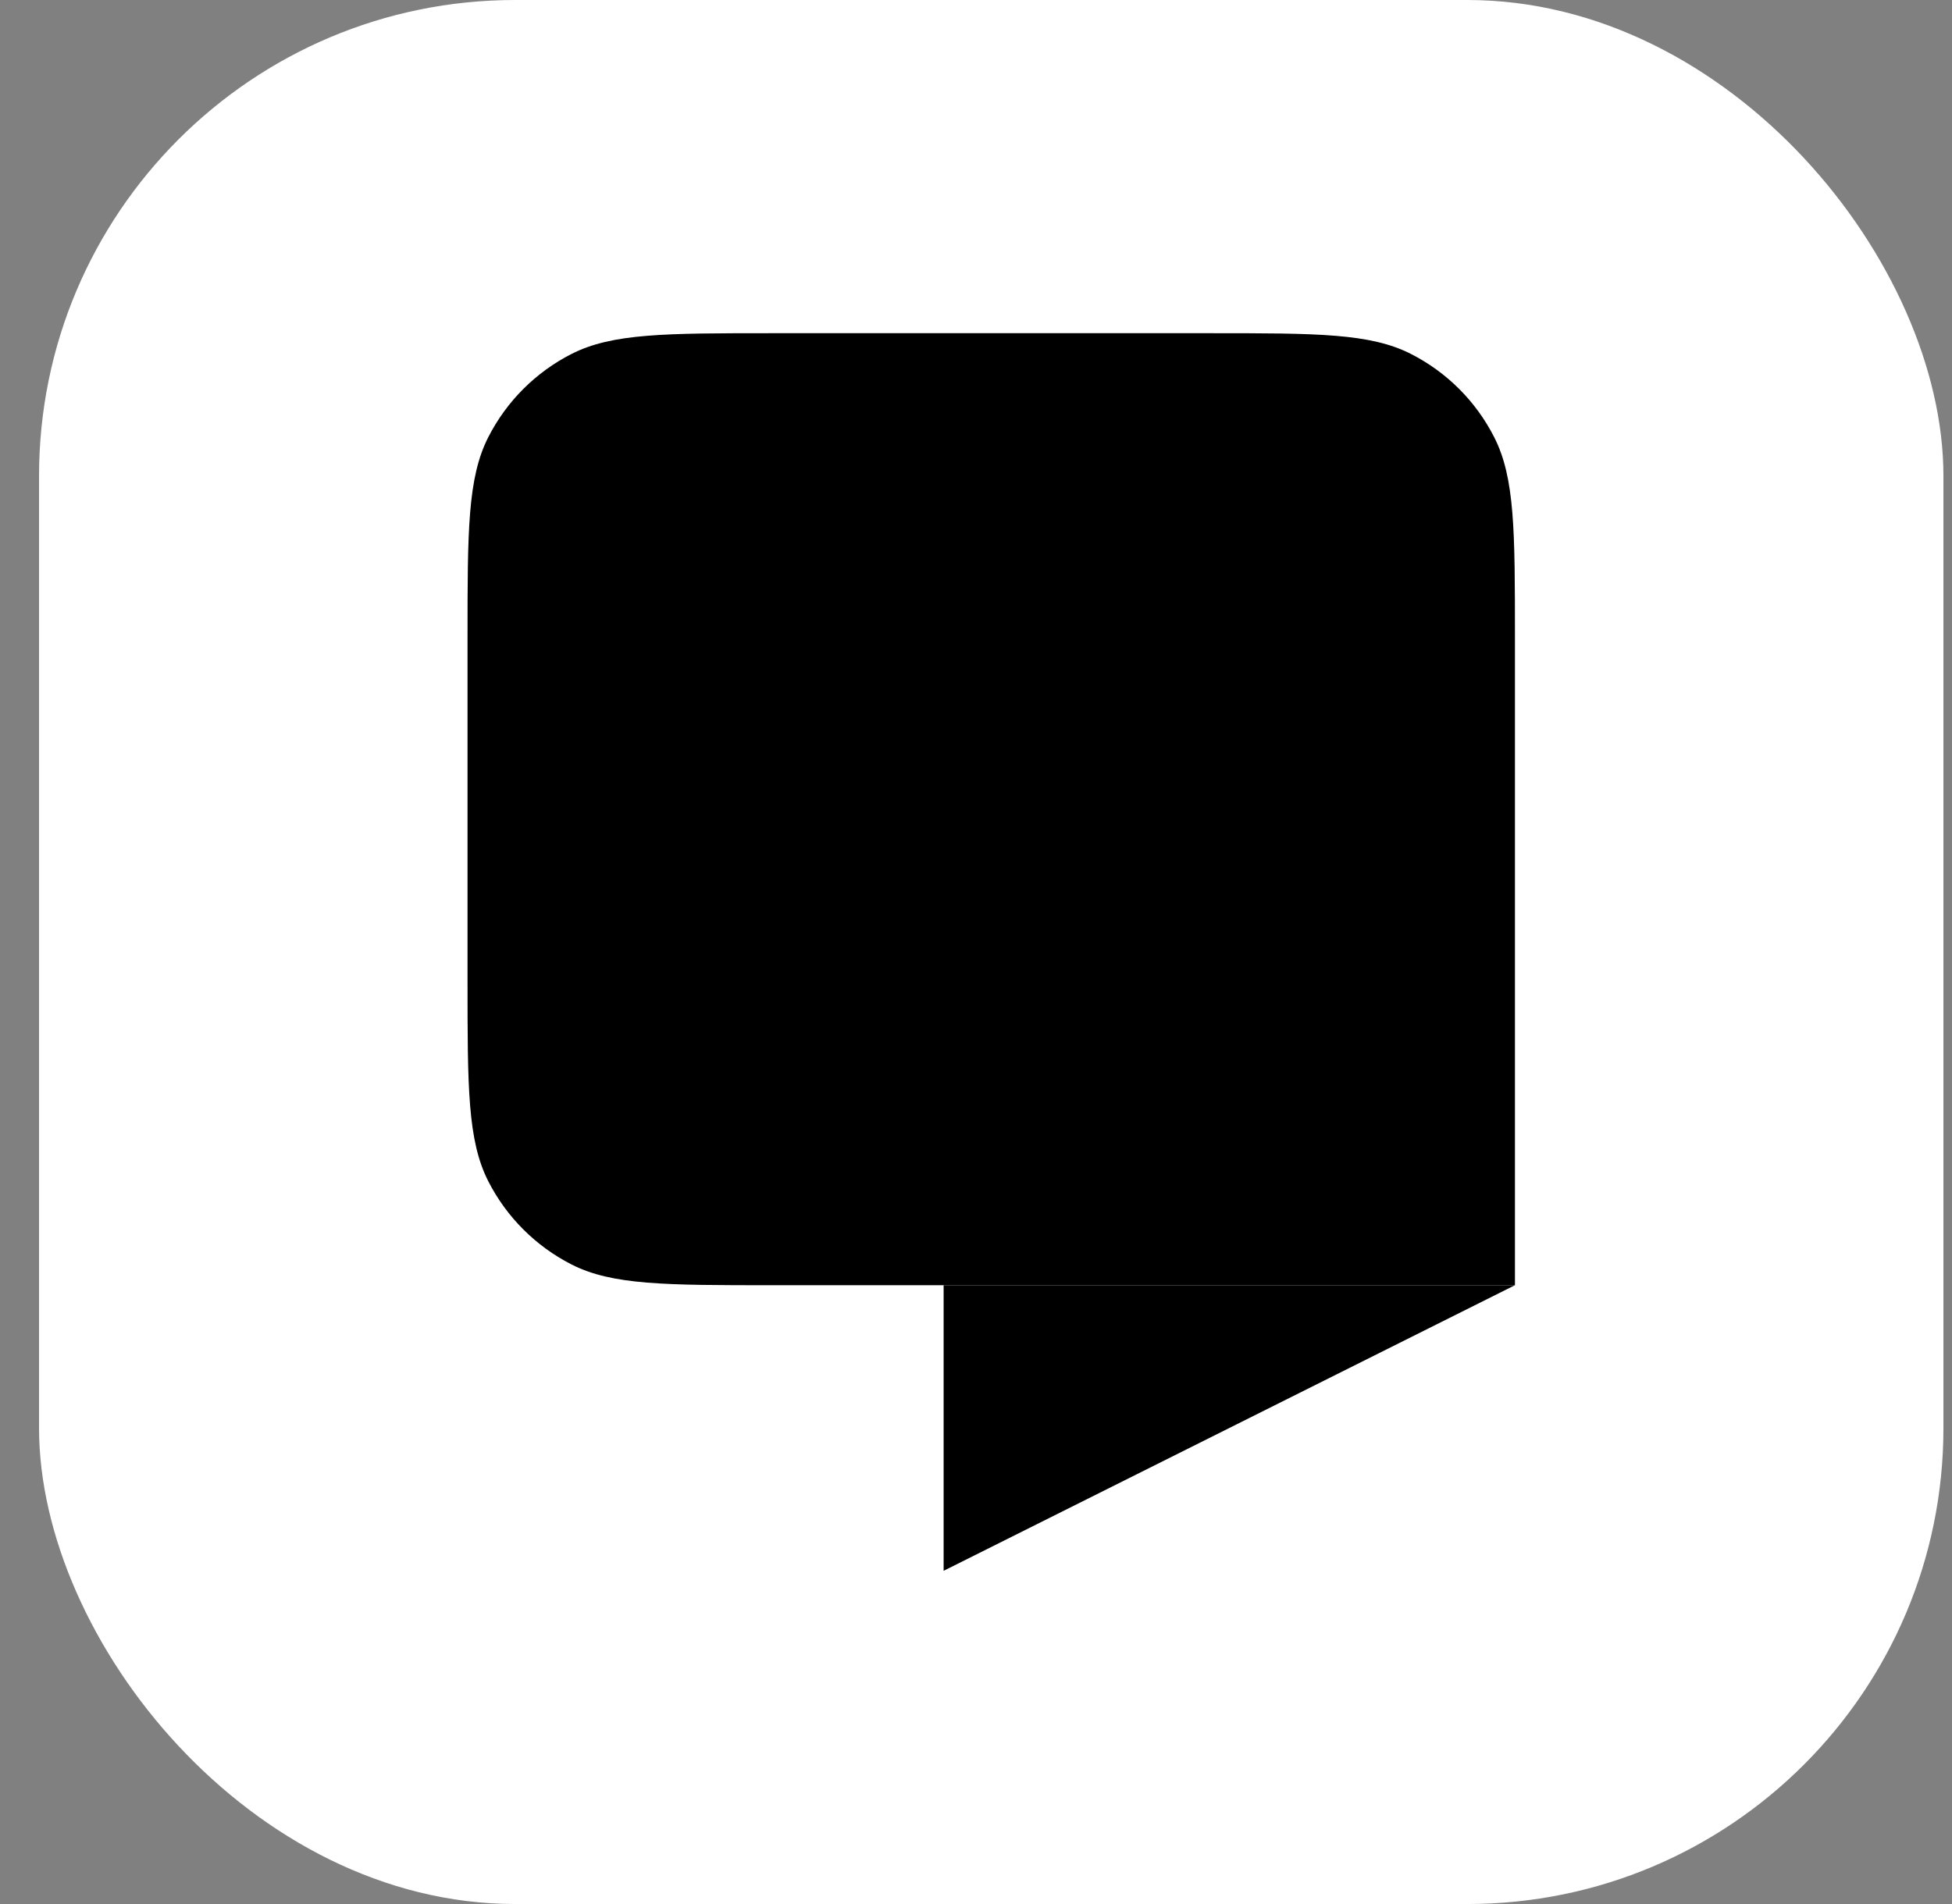
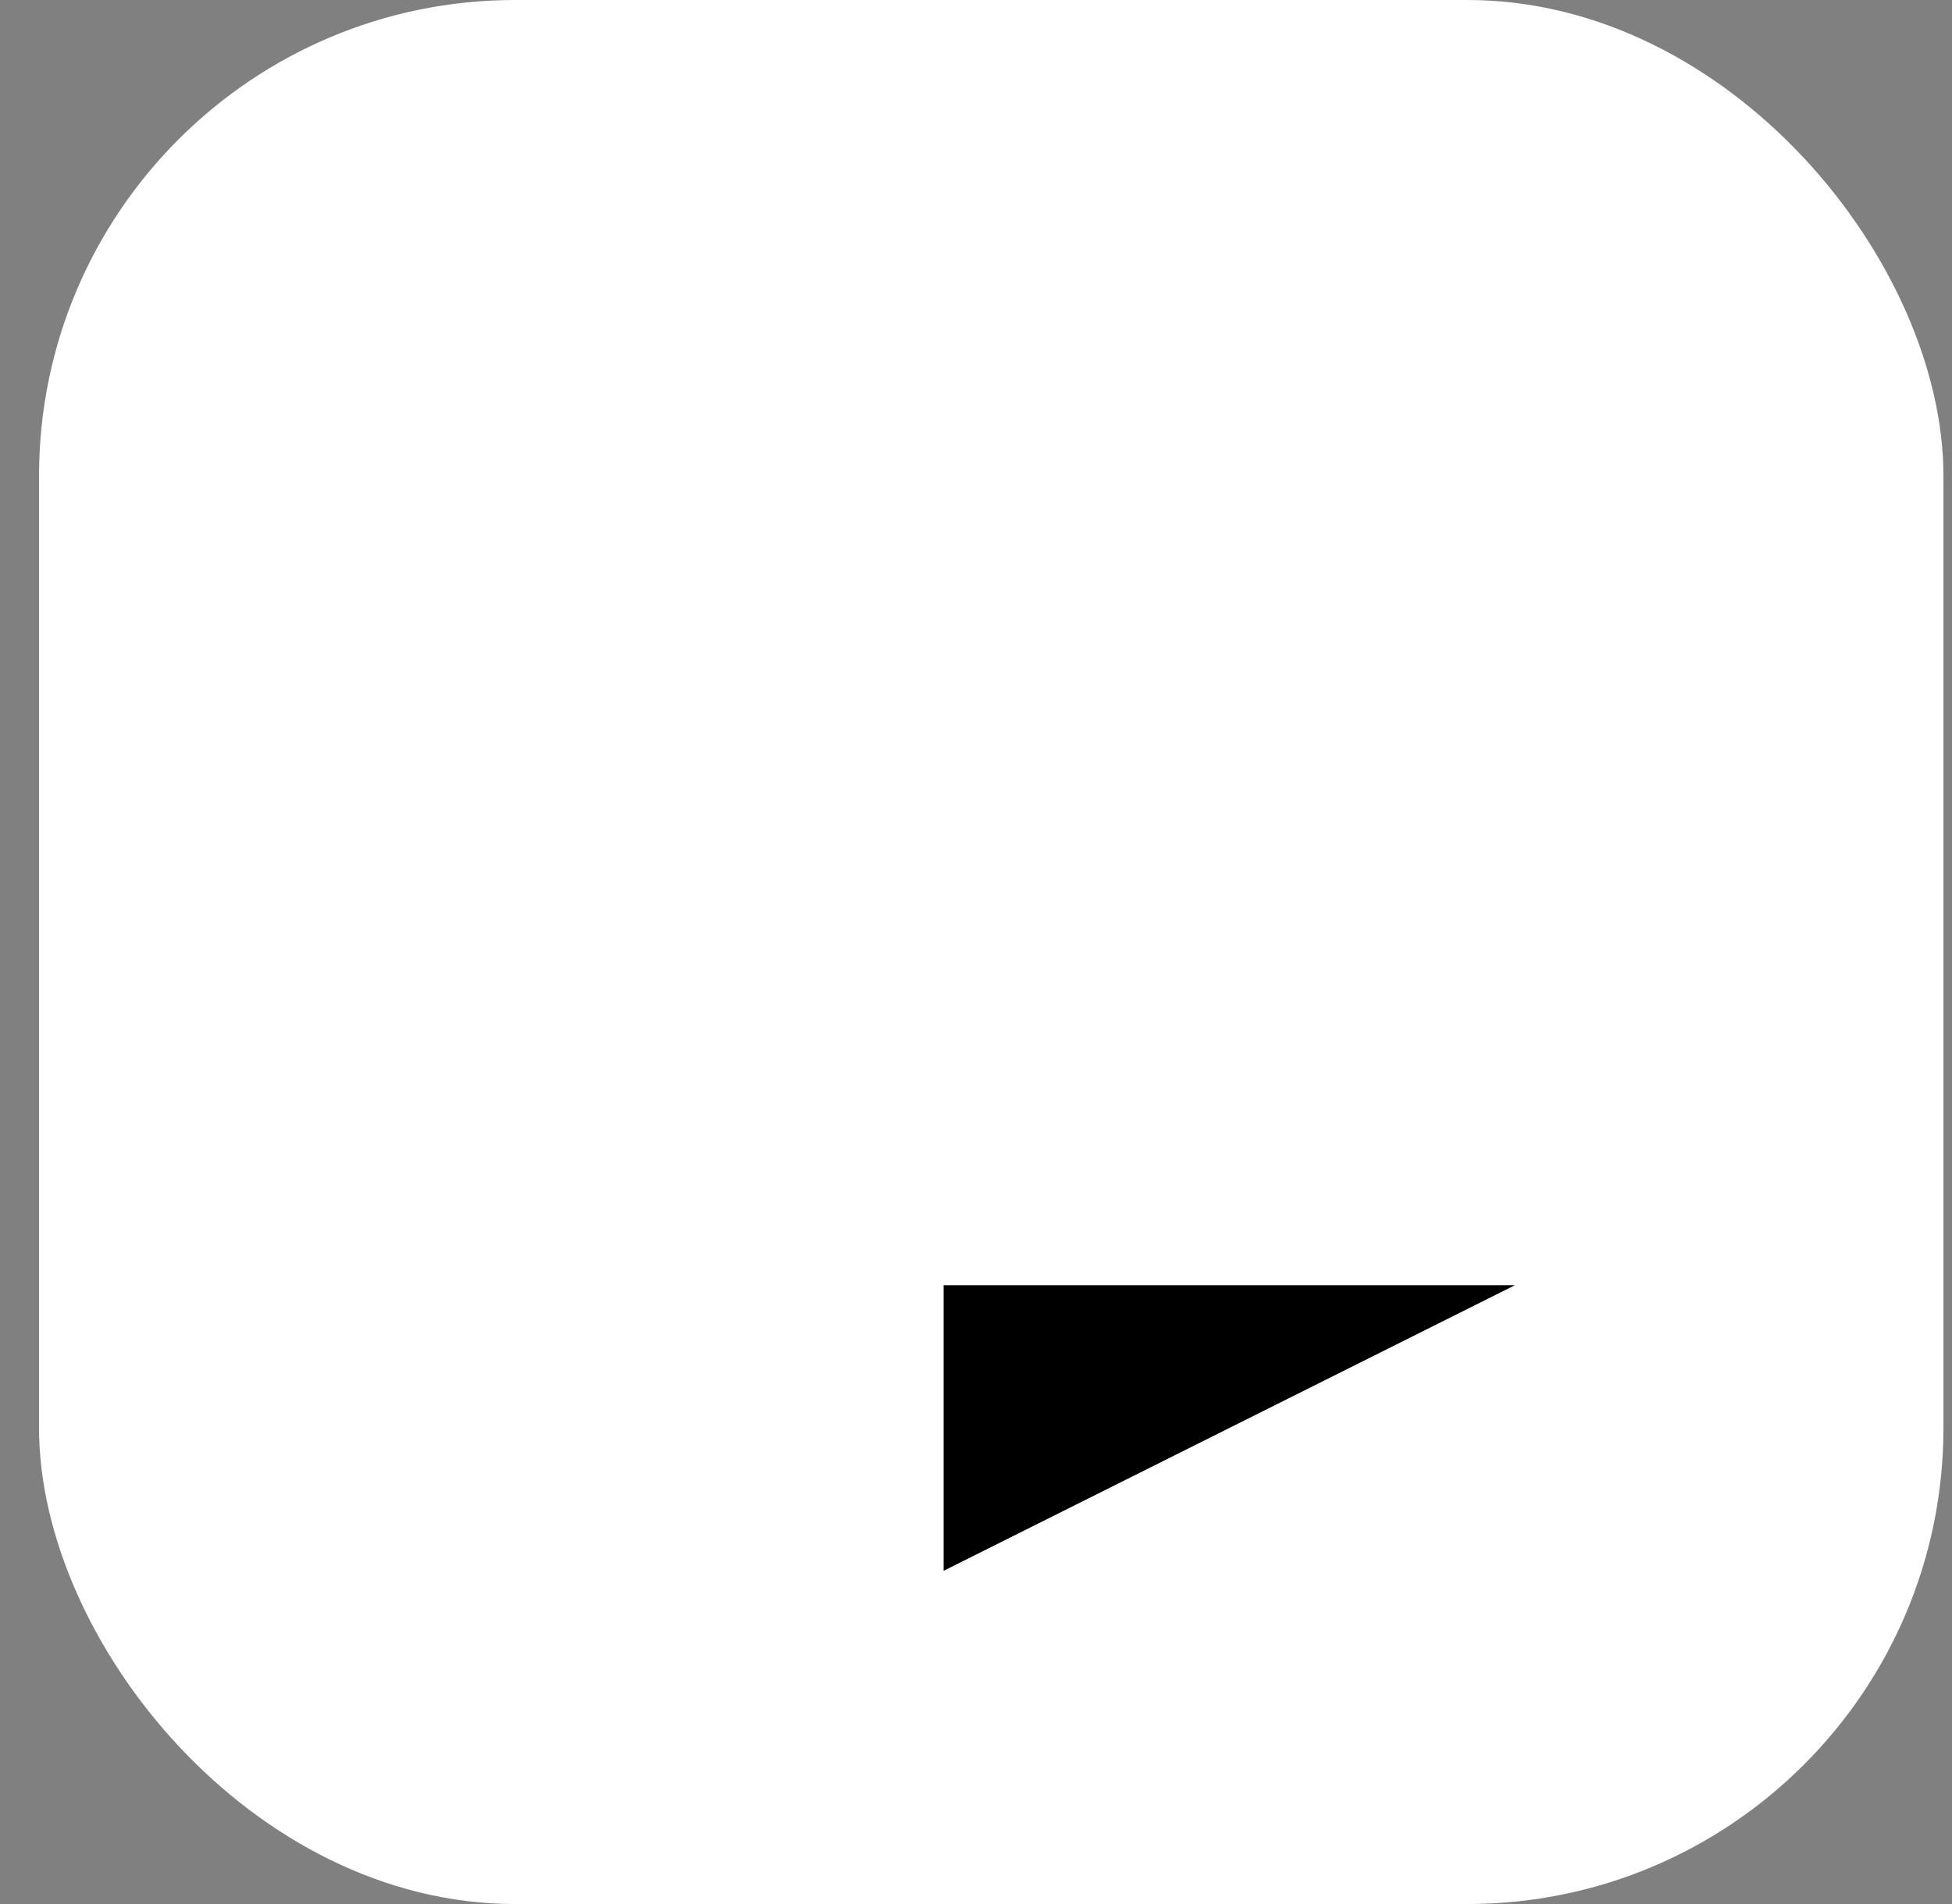
<svg xmlns="http://www.w3.org/2000/svg" width="41" height="40" viewBox="0 0 41 40" fill="none">
  <rect x="0" y="0" width="41" height="40" fill="#808080" stroke="none" />
  <rect x="0.82" width="40" height="40" rx="10" fill="white" />
-   <path d="M9.82 13.4C9.82 11.16 9.82 10.04 10.256 9.184C10.64 8.431 11.252 7.819 12.004 7.436C12.86 7 13.98 7 16.22 7H25.42C27.66 7 28.781 7 29.636 7.436C30.389 7.819 31.001 8.431 31.384 9.184C31.82 10.04 31.82 11.16 31.82 13.4V27H16.22C13.98 27 12.86 27 12.004 26.564C11.252 26.18 10.64 25.569 10.256 24.816C9.82 23.96 9.82 22.84 9.82 20.6V13.4Z" fill="black" />
  <path d="M19.82 27H31.82L19.82 33V27Z" fill="black" />
</svg>